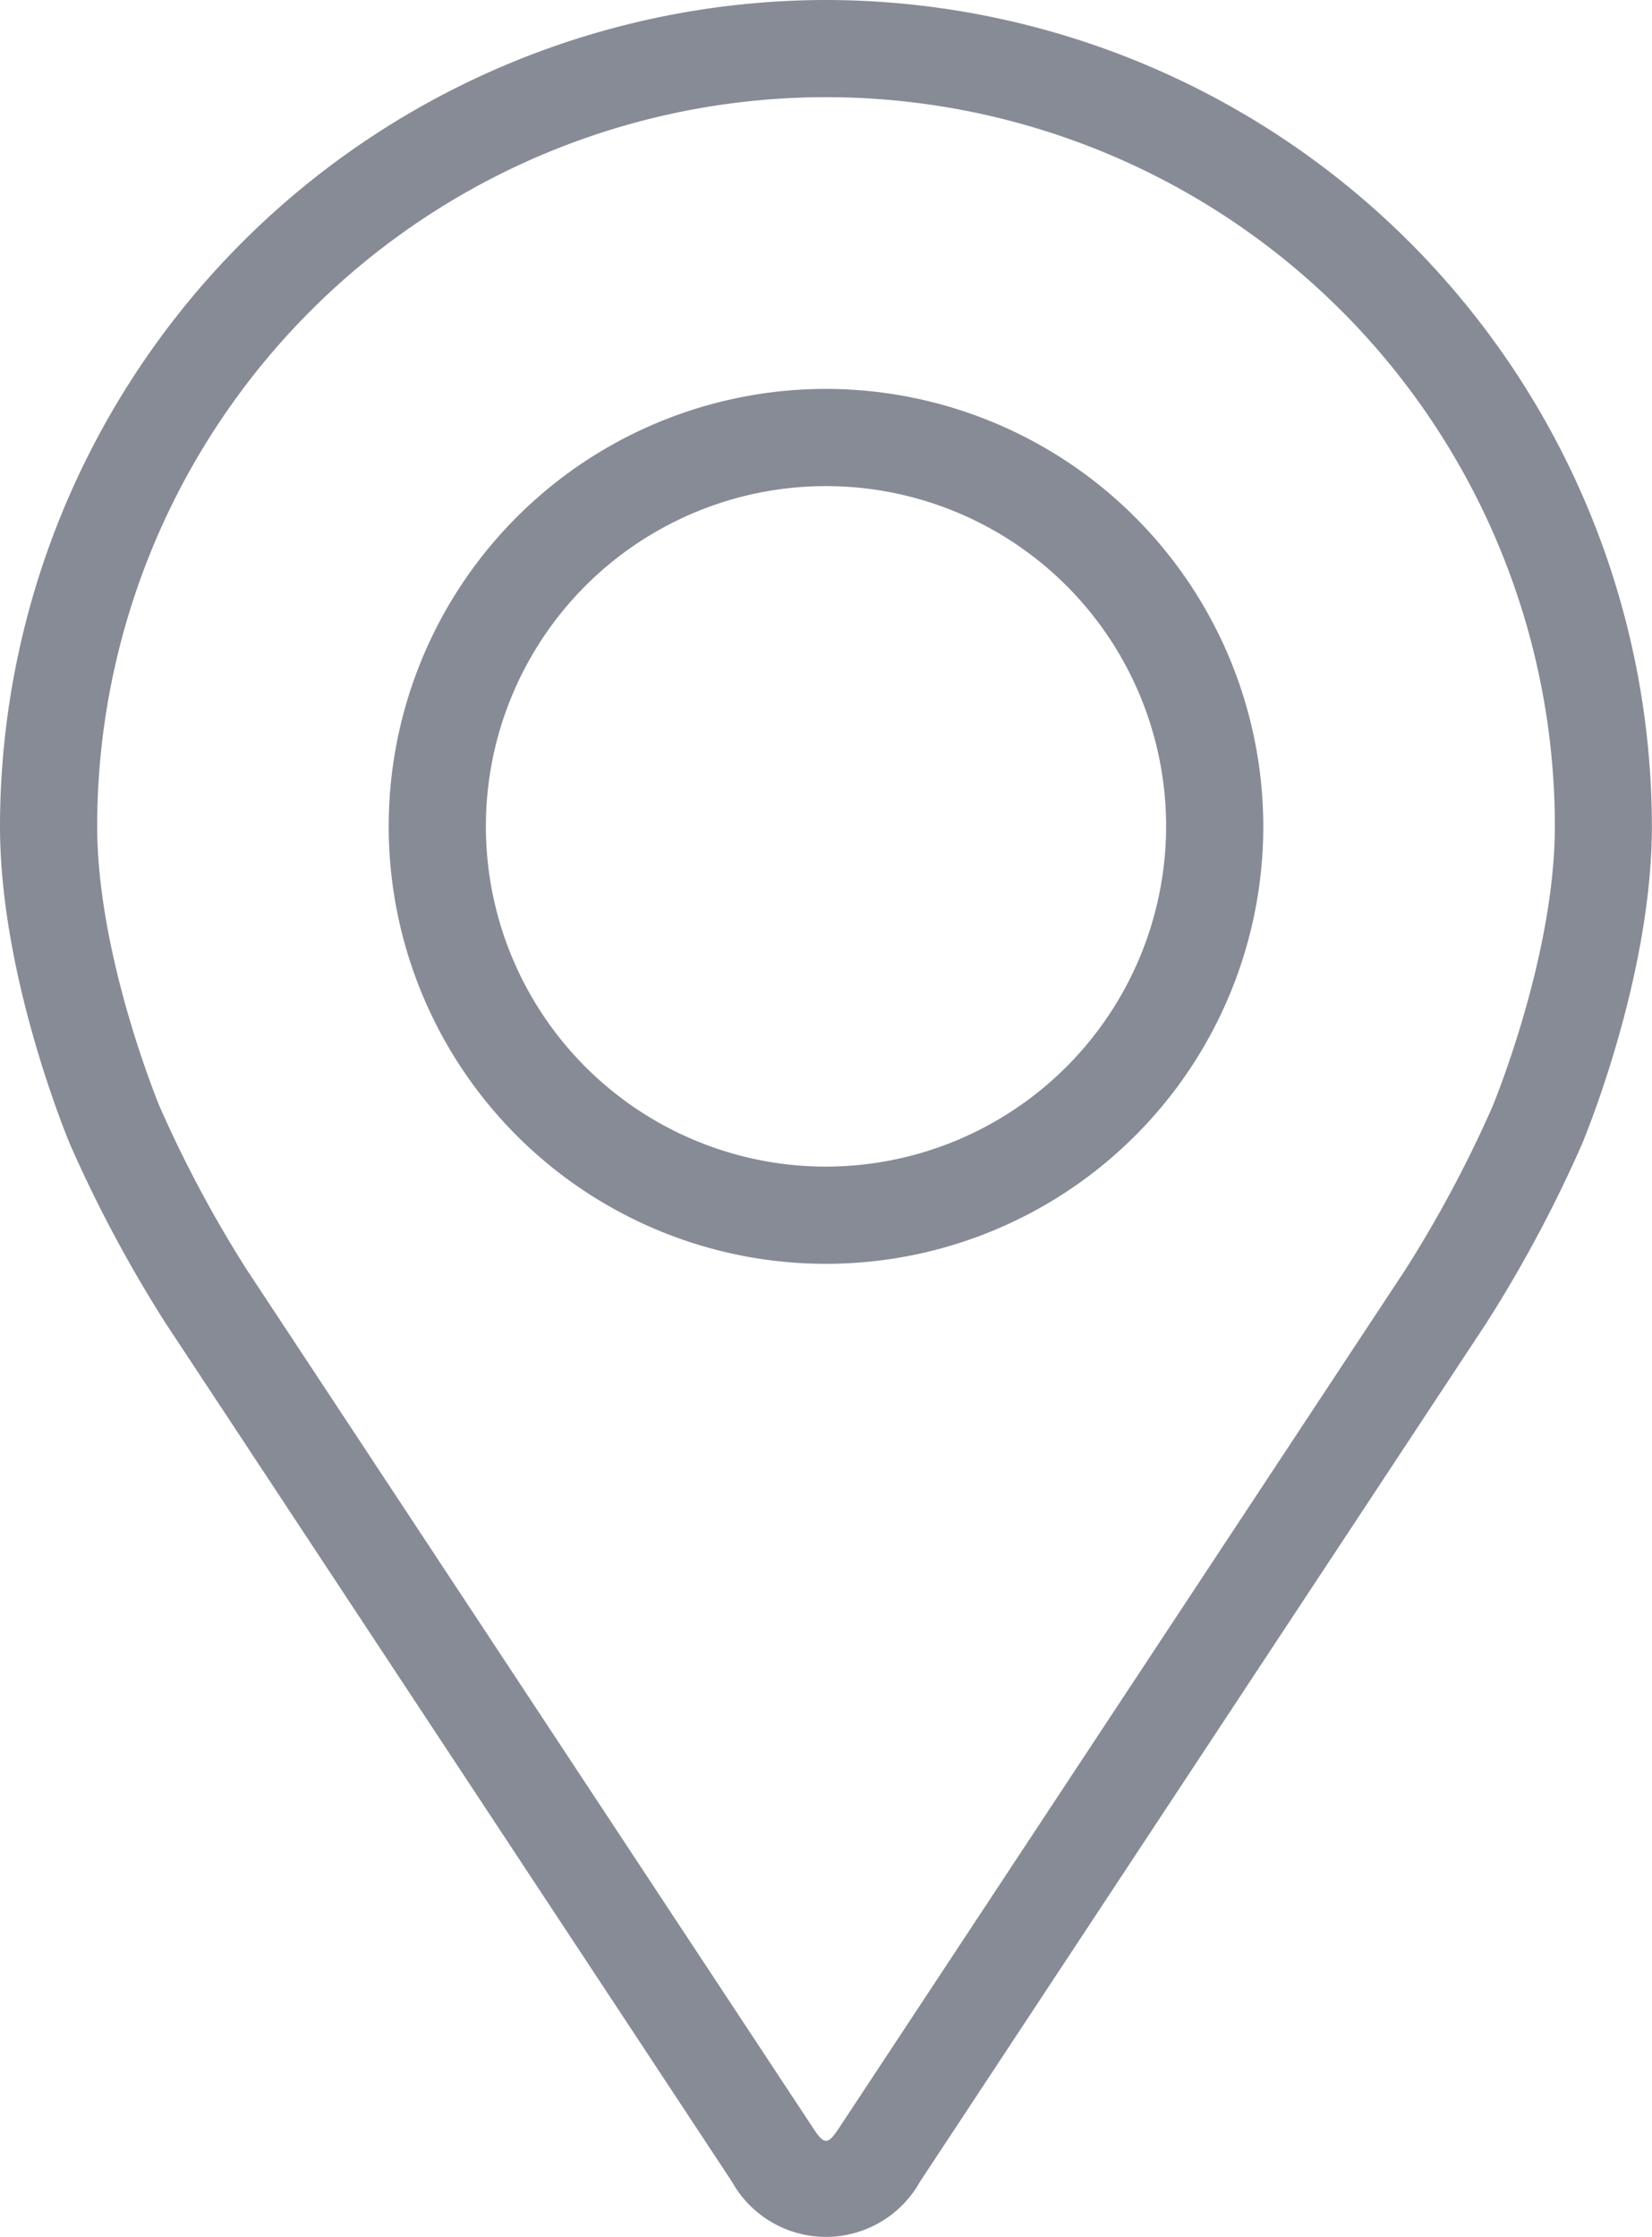
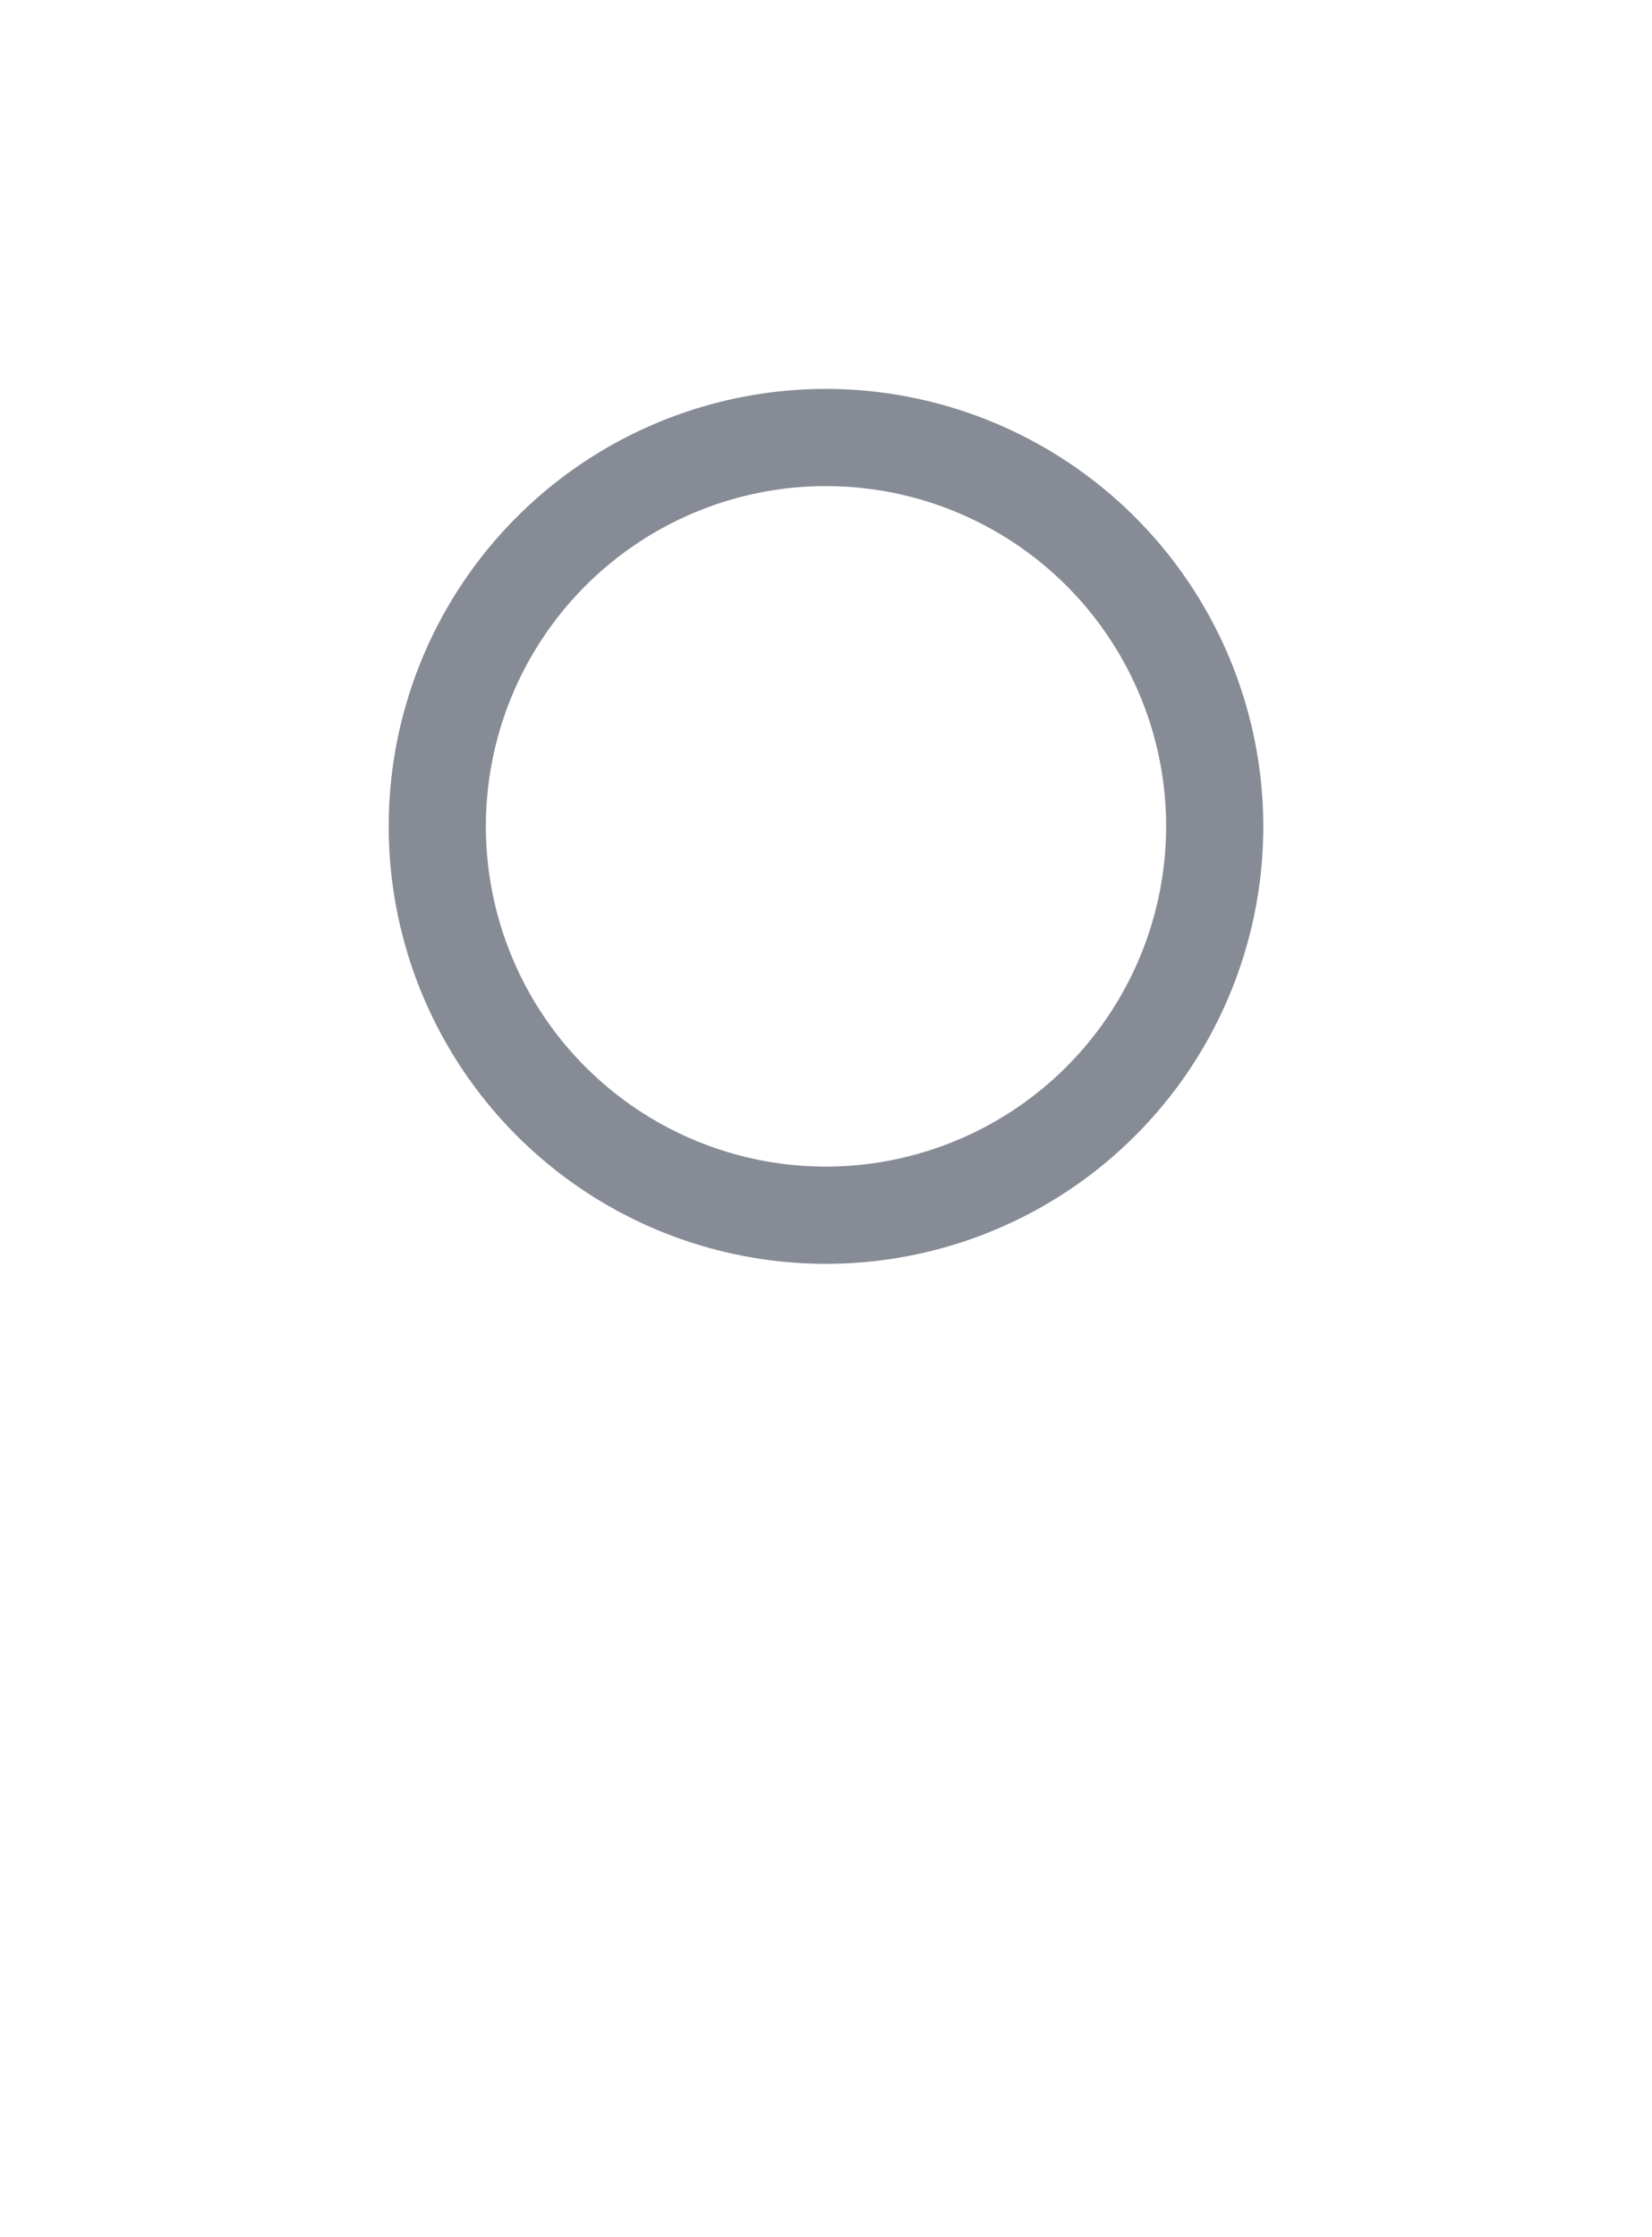
<svg xmlns="http://www.w3.org/2000/svg" width="67.97" height="92" viewBox="0 0 67.97 92">
  <g id="Eşsiz_Lokasyon" data-name="Eşsiz Lokasyon" transform="translate(-48.08)">
    <g id="Group_165257" data-name="Group 165257" transform="translate(48.08)">
      <g id="Group_165256" data-name="Group 165256" transform="translate(0)">
-         <path id="Path_12786" data-name="Path 12786" d="M82.065,0A34.023,34.023,0,0,0,48.08,33.985c0,6.169,2.767,12.8,2.883,13.084a54.806,54.806,0,0,0,3.928,7.347l23.3,35.307a4.432,4.432,0,0,0,7.745,0l23.3-35.309a54.579,54.579,0,0,0,3.928-7.347c.116-.278,2.881-6.913,2.881-13.084A34.023,34.023,0,0,0,82.065,0Zm27.418,45.518a50.218,50.218,0,0,1-3.58,6.7L82.6,87.524c-.46.7-.606.7-1.066,0L58.23,52.215a50.241,50.241,0,0,1-3.58-6.7c-.034-.082-2.571-6.189-2.571-11.531a29.987,29.987,0,0,1,59.974,0C112.052,39.335,109.509,45.458,109.483,45.518Z" transform="translate(-48.08)" fill="#868b96" />
        <path id="Path_12787" data-name="Path 12787" d="M130.072,64.008A17.992,17.992,0,1,0,148.064,82,18.013,18.013,0,0,0,130.072,64.008Zm0,31.986A13.994,13.994,0,1,1,144.066,82,14.011,14.011,0,0,1,130.072,95.994Z" transform="translate(-96.087 -48.013)" fill="#868b96" />
      </g>
    </g>
  </g>
</svg>